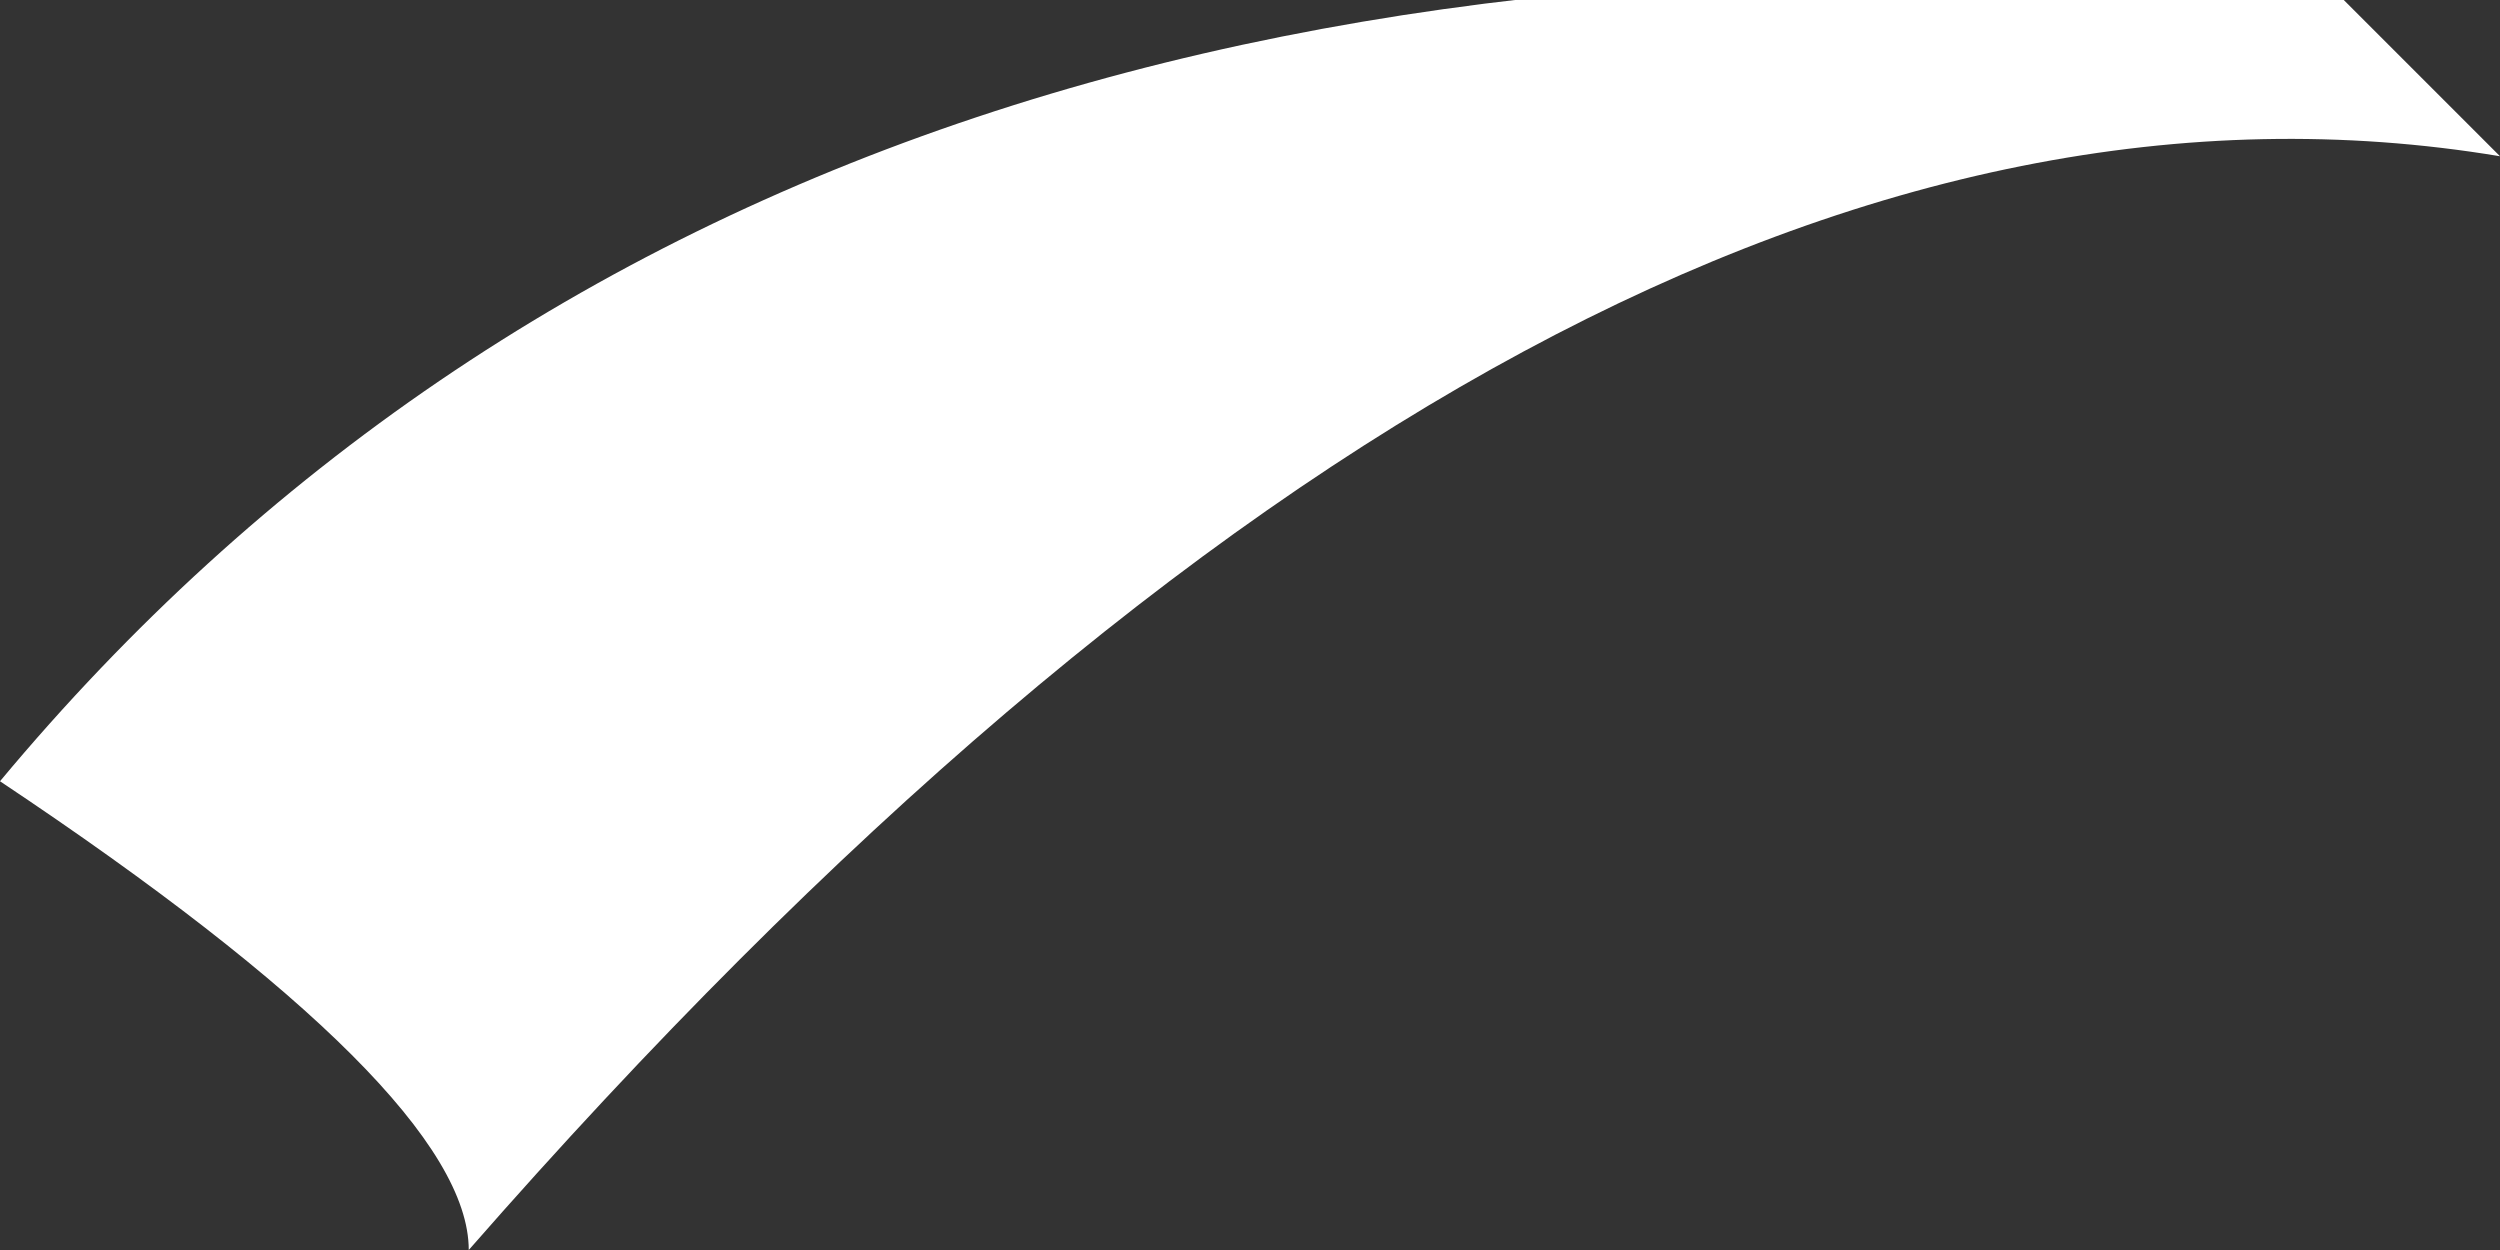
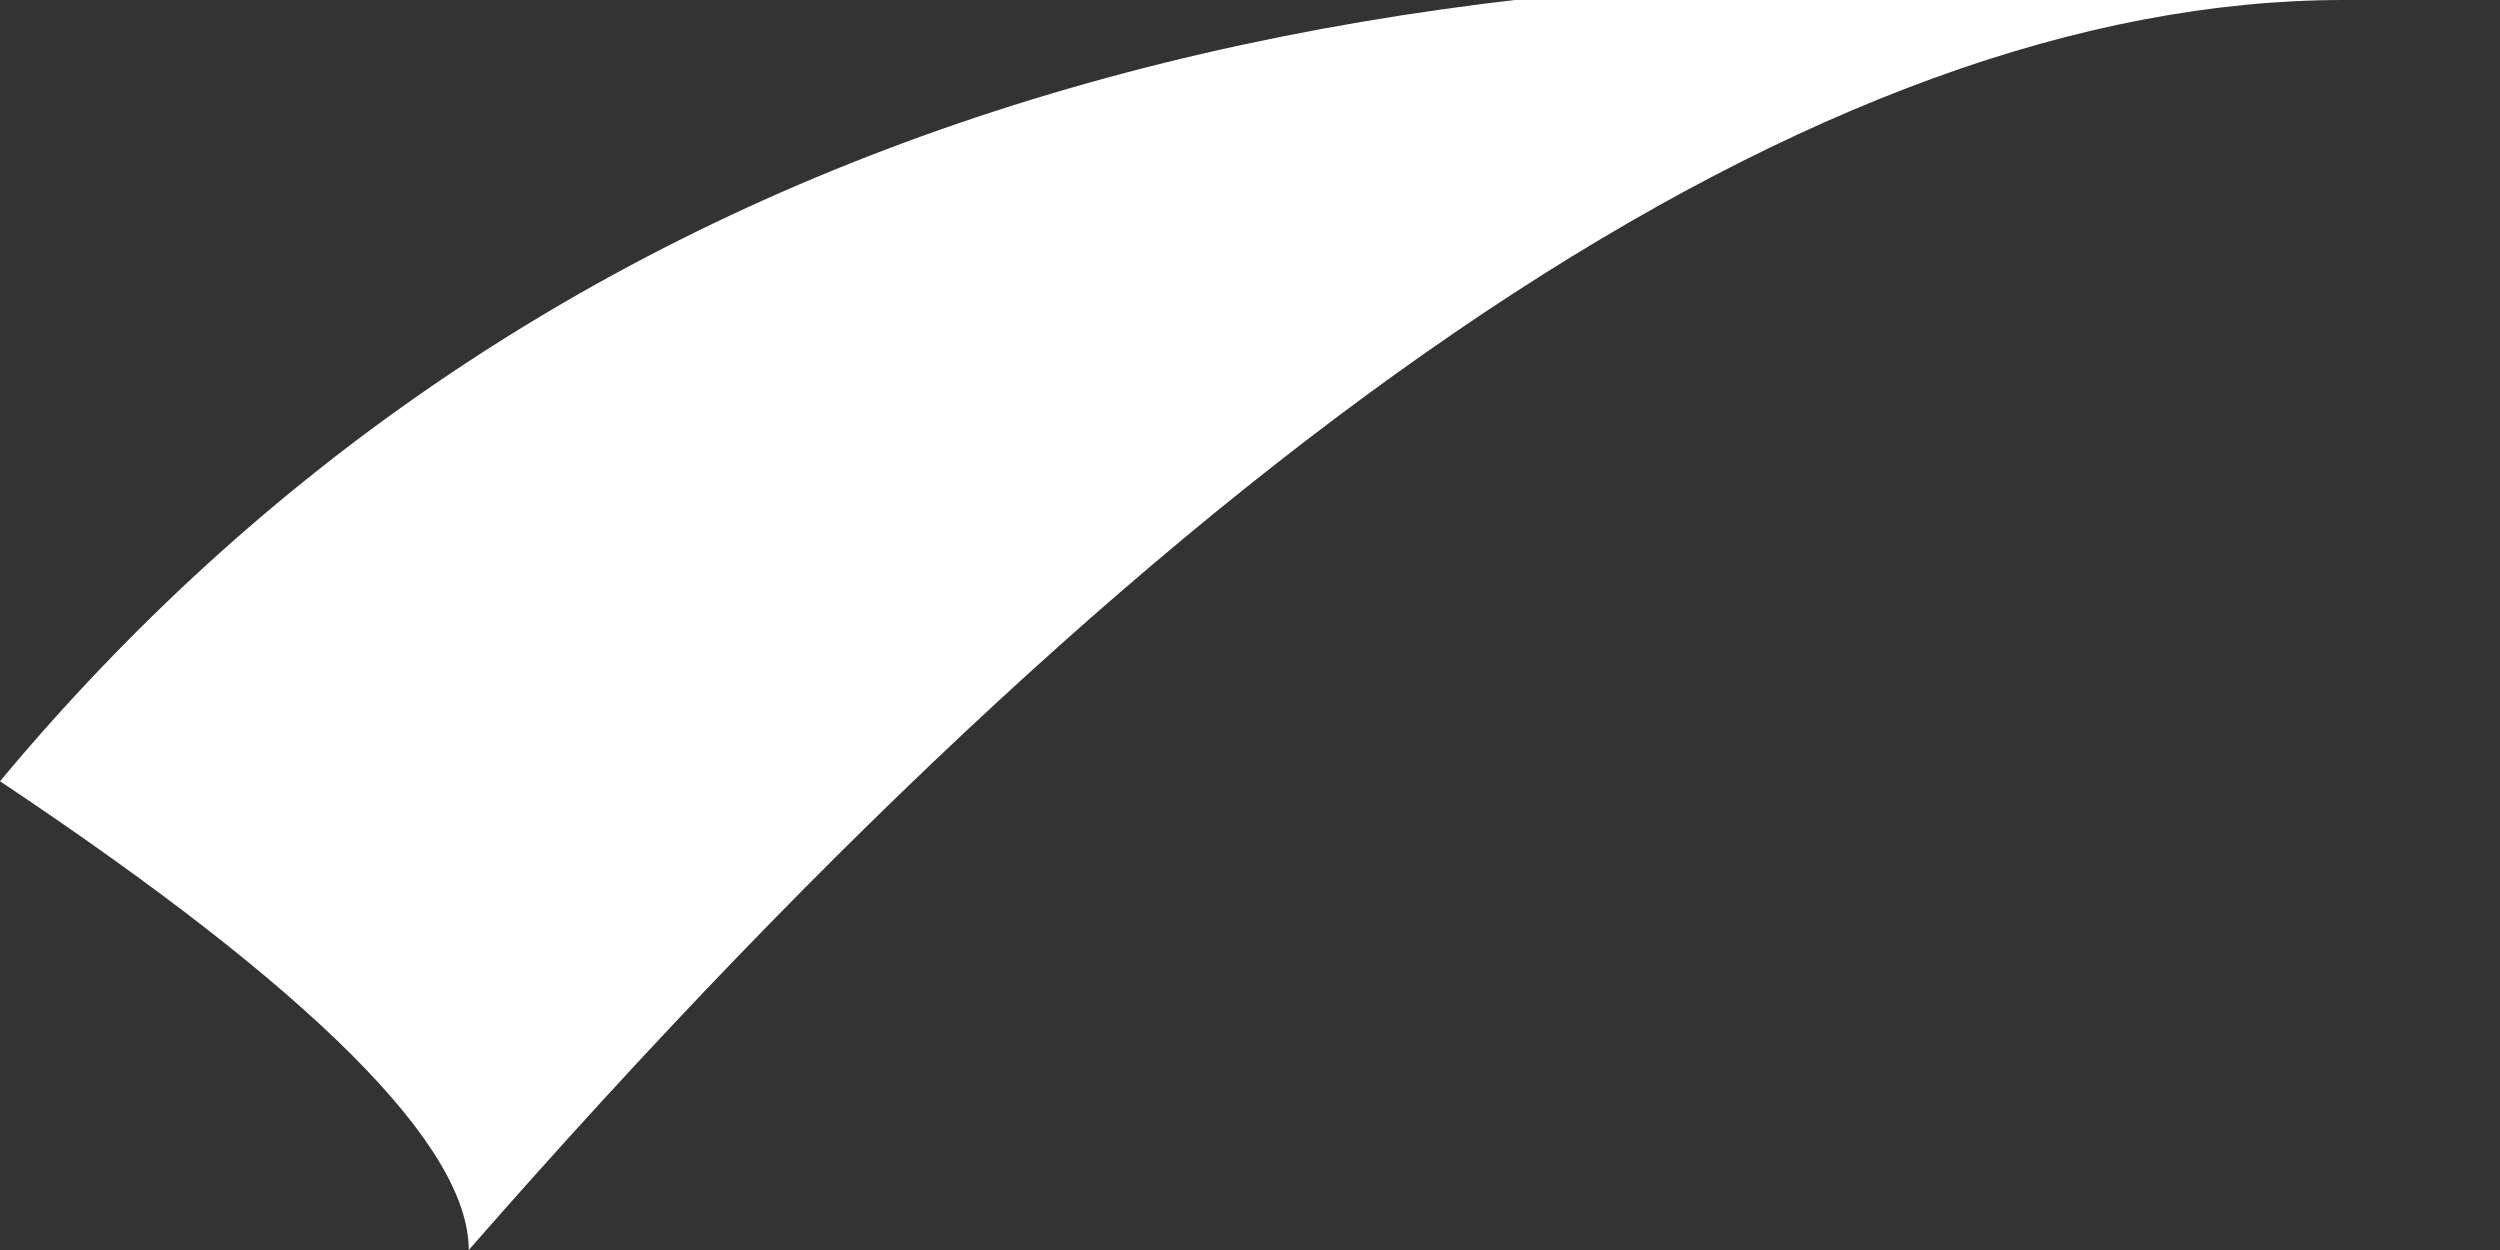
<svg xmlns="http://www.w3.org/2000/svg" height="0.4px" width="0.8px">
  <rect width="100%" height="100%" fill="#333333" stroke="none" />
  <g transform="matrix(1.0, 0.0, 0.0, 1.0, 0.0, 0.0)">
-     <path d="M0.75 0.0 L0.8 0.05 Q0.5 0.0 0.15 0.4 0.15 0.35 0.0 0.25 0.25 -0.05 0.75 0.0" fill="#ffffff" fill-rule="evenodd" stroke="none" />
+     <path d="M0.75 0.0 Q0.5 0.0 0.15 0.4 0.15 0.35 0.0 0.25 0.25 -0.05 0.75 0.0" fill="#ffffff" fill-rule="evenodd" stroke="none" />
  </g>
</svg>